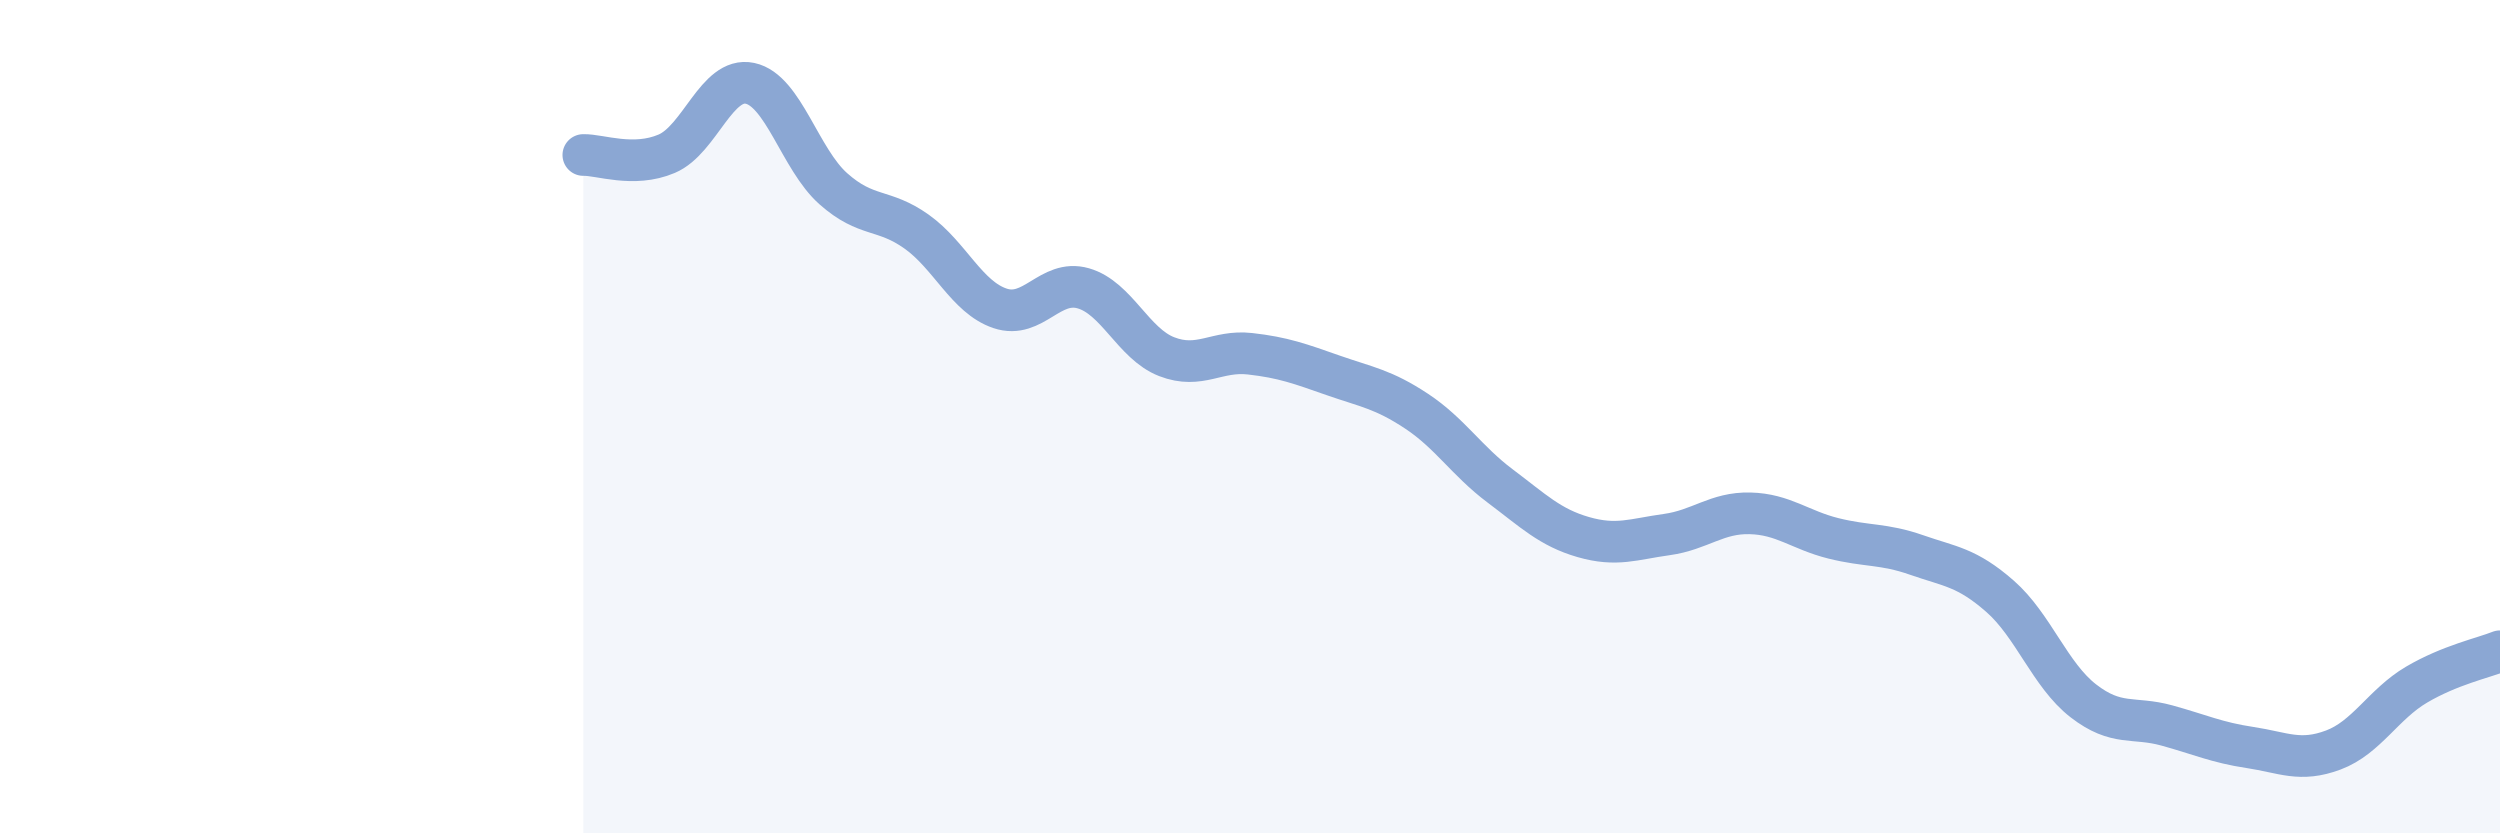
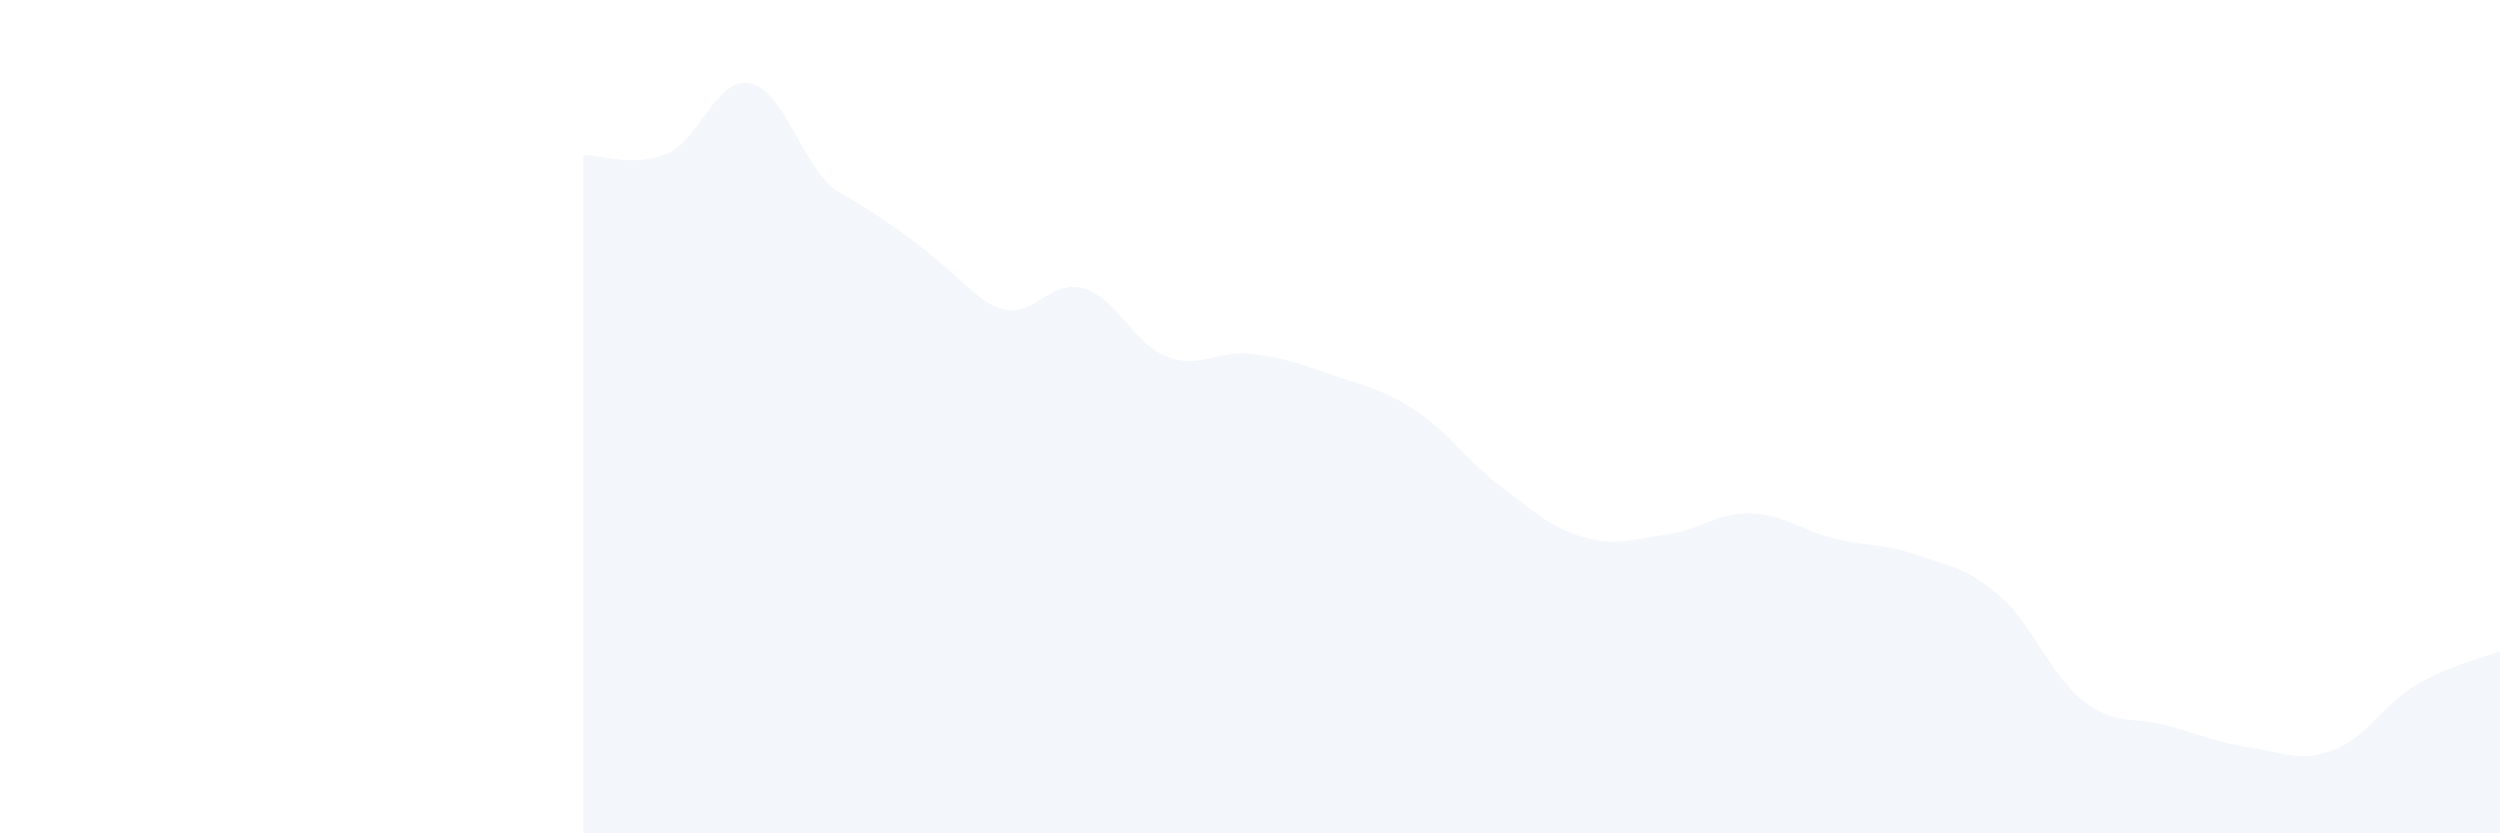
<svg xmlns="http://www.w3.org/2000/svg" width="60" height="20" viewBox="0 0 60 20">
-   <path d="M 14,3.72 C 14.4,3.71 15.2,4.03 16,3.69 C 16.8,3.35 17.2,1.83 18,2 C 18.8,2.17 19.2,3.82 20,4.53 C 20.8,5.24 21.2,4.99 22,5.56 C 22.8,6.13 23.2,7.13 24,7.4 C 24.8,7.67 25.2,6.69 26,6.92 C 26.8,7.15 27.2,8.25 28,8.56 C 28.8,8.87 29.2,8.4 30,8.49 C 30.8,8.58 31.2,8.73 32,9.01 C 32.8,9.29 33.2,9.34 34,9.87 C 34.8,10.4 35.2,11.06 36,11.66 C 36.8,12.26 37.2,12.66 38,12.89 C 38.8,13.12 39.2,12.94 40,12.83 C 40.8,12.72 41.2,12.3 42,12.32 C 42.8,12.34 43.2,12.72 44,12.92 C 44.8,13.12 45.2,13.04 46,13.32 C 46.8,13.6 47.2,13.61 48,14.31 C 48.8,15.01 49.2,16.2 50,16.82 C 50.8,17.44 51.2,17.19 52,17.41 C 52.8,17.63 53.2,17.82 54,17.94 C 54.8,18.06 55.2,18.3 56,18 C 56.8,17.7 57.2,16.9 58,16.43 C 58.8,15.96 59.6,15.79 60,15.63L60 20L14 20Z" fill="#8ba7d3" opacity="0.1" stroke-linecap="round" stroke-linejoin="round" />
-   <path d="M 14,3.72 C 14.4,3.71 15.2,4.03 16,3.69 C 16.8,3.35 17.2,1.83 18,2 C 18.8,2.17 19.2,3.82 20,4.53 C 20.8,5.24 21.2,4.99 22,5.56 C 22.8,6.13 23.2,7.13 24,7.4 C 24.8,7.67 25.2,6.69 26,6.92 C 26.8,7.15 27.2,8.25 28,8.56 C 28.8,8.87 29.2,8.4 30,8.49 C 30.8,8.58 31.2,8.73 32,9.01 C 32.8,9.29 33.2,9.34 34,9.87 C 34.8,10.4 35.2,11.06 36,11.66 C 36.8,12.26 37.2,12.66 38,12.89 C 38.8,13.12 39.2,12.94 40,12.83 C 40.8,12.72 41.2,12.3 42,12.32 C 42.8,12.34 43.2,12.72 44,12.92 C 44.8,13.12 45.2,13.04 46,13.32 C 46.8,13.6 47.2,13.61 48,14.31 C 48.8,15.01 49.2,16.2 50,16.82 C 50.8,17.44 51.2,17.19 52,17.41 C 52.8,17.63 53.2,17.82 54,17.94 C 54.8,18.06 55.2,18.3 56,18 C 56.8,17.7 57.2,16.9 58,16.43 C 58.8,15.96 59.6,15.79 60,15.63" stroke="#8ba7d3" stroke-width="1" fill="none" stroke-linecap="round" stroke-linejoin="round" />
+   <path d="M 14,3.72 C 14.4,3.71 15.2,4.03 16,3.69 C 16.8,3.35 17.2,1.83 18,2 C 18.8,2.17 19.2,3.82 20,4.53 C 22.8,6.13 23.2,7.13 24,7.4 C 24.8,7.67 25.2,6.69 26,6.92 C 26.8,7.15 27.2,8.25 28,8.56 C 28.8,8.87 29.2,8.4 30,8.49 C 30.8,8.58 31.2,8.73 32,9.01 C 32.8,9.29 33.2,9.34 34,9.87 C 34.8,10.4 35.2,11.06 36,11.66 C 36.8,12.26 37.2,12.66 38,12.89 C 38.8,13.12 39.2,12.94 40,12.83 C 40.8,12.72 41.2,12.3 42,12.32 C 42.8,12.34 43.2,12.72 44,12.92 C 44.8,13.12 45.2,13.04 46,13.32 C 46.8,13.6 47.2,13.61 48,14.31 C 48.8,15.01 49.2,16.2 50,16.82 C 50.8,17.44 51.2,17.19 52,17.41 C 52.8,17.63 53.2,17.82 54,17.94 C 54.8,18.06 55.2,18.3 56,18 C 56.8,17.7 57.2,16.9 58,16.43 C 58.8,15.96 59.6,15.79 60,15.63L60 20L14 20Z" fill="#8ba7d3" opacity="0.1" stroke-linecap="round" stroke-linejoin="round" />
</svg>